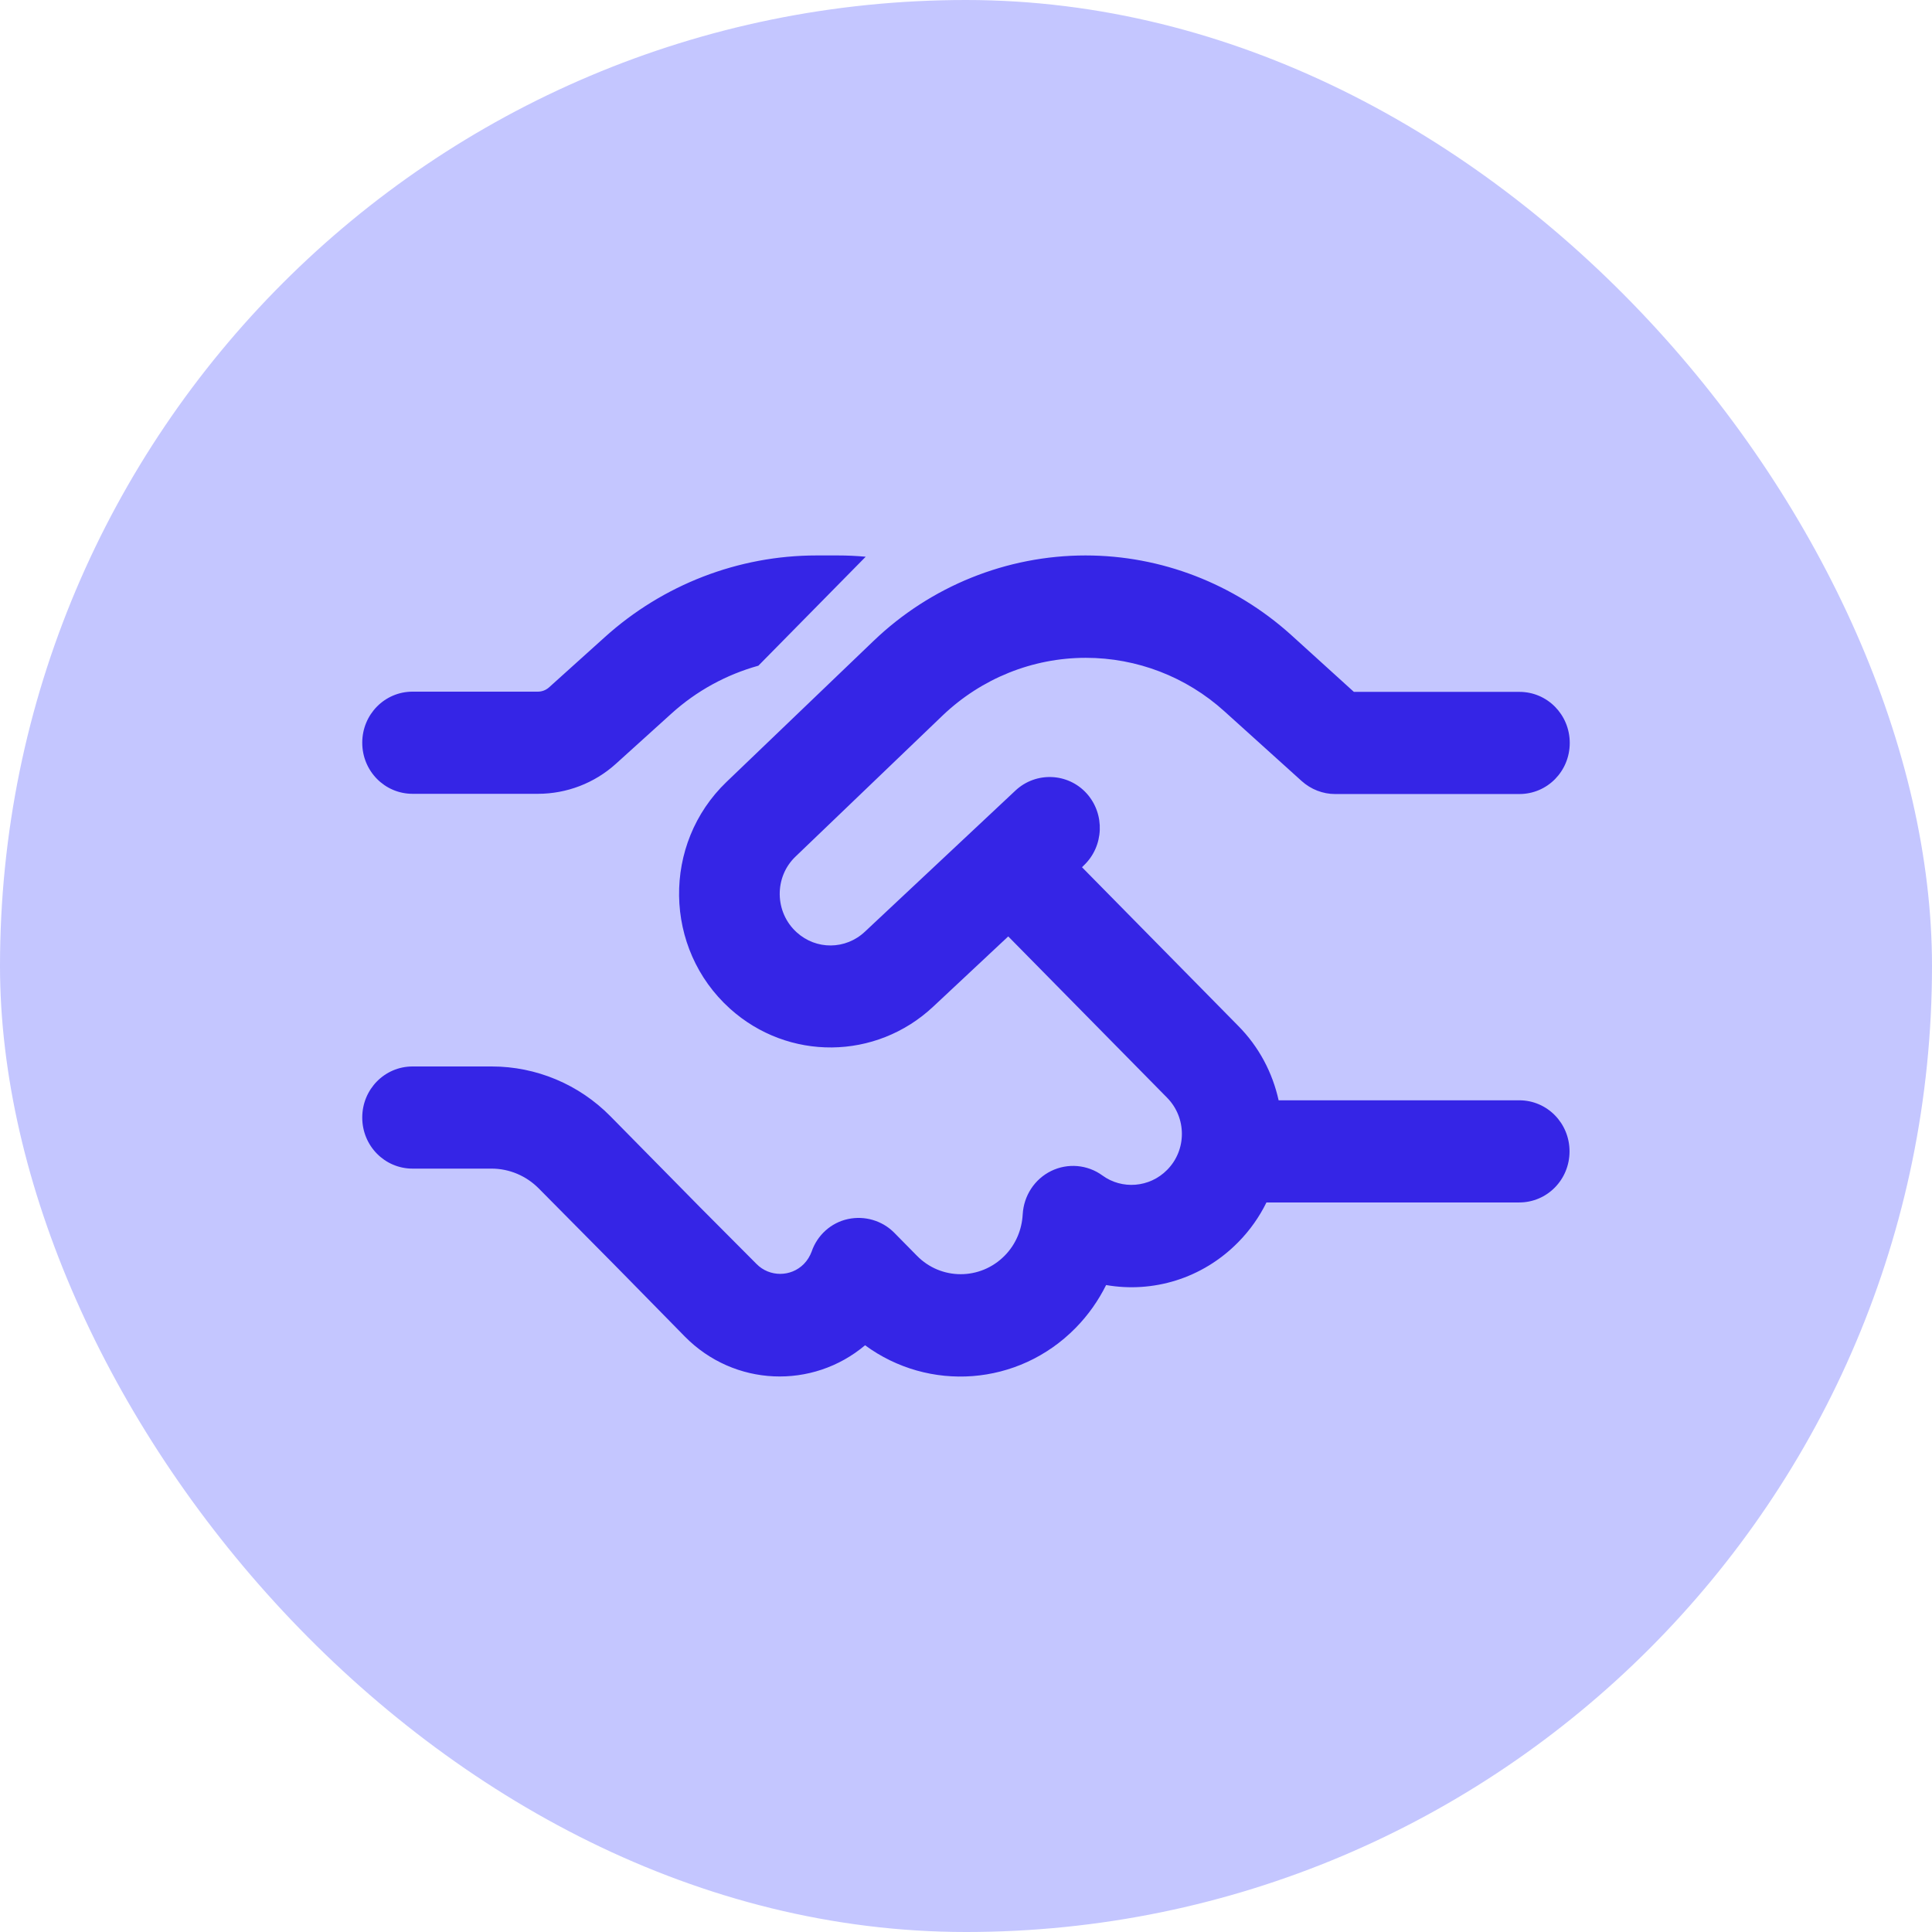
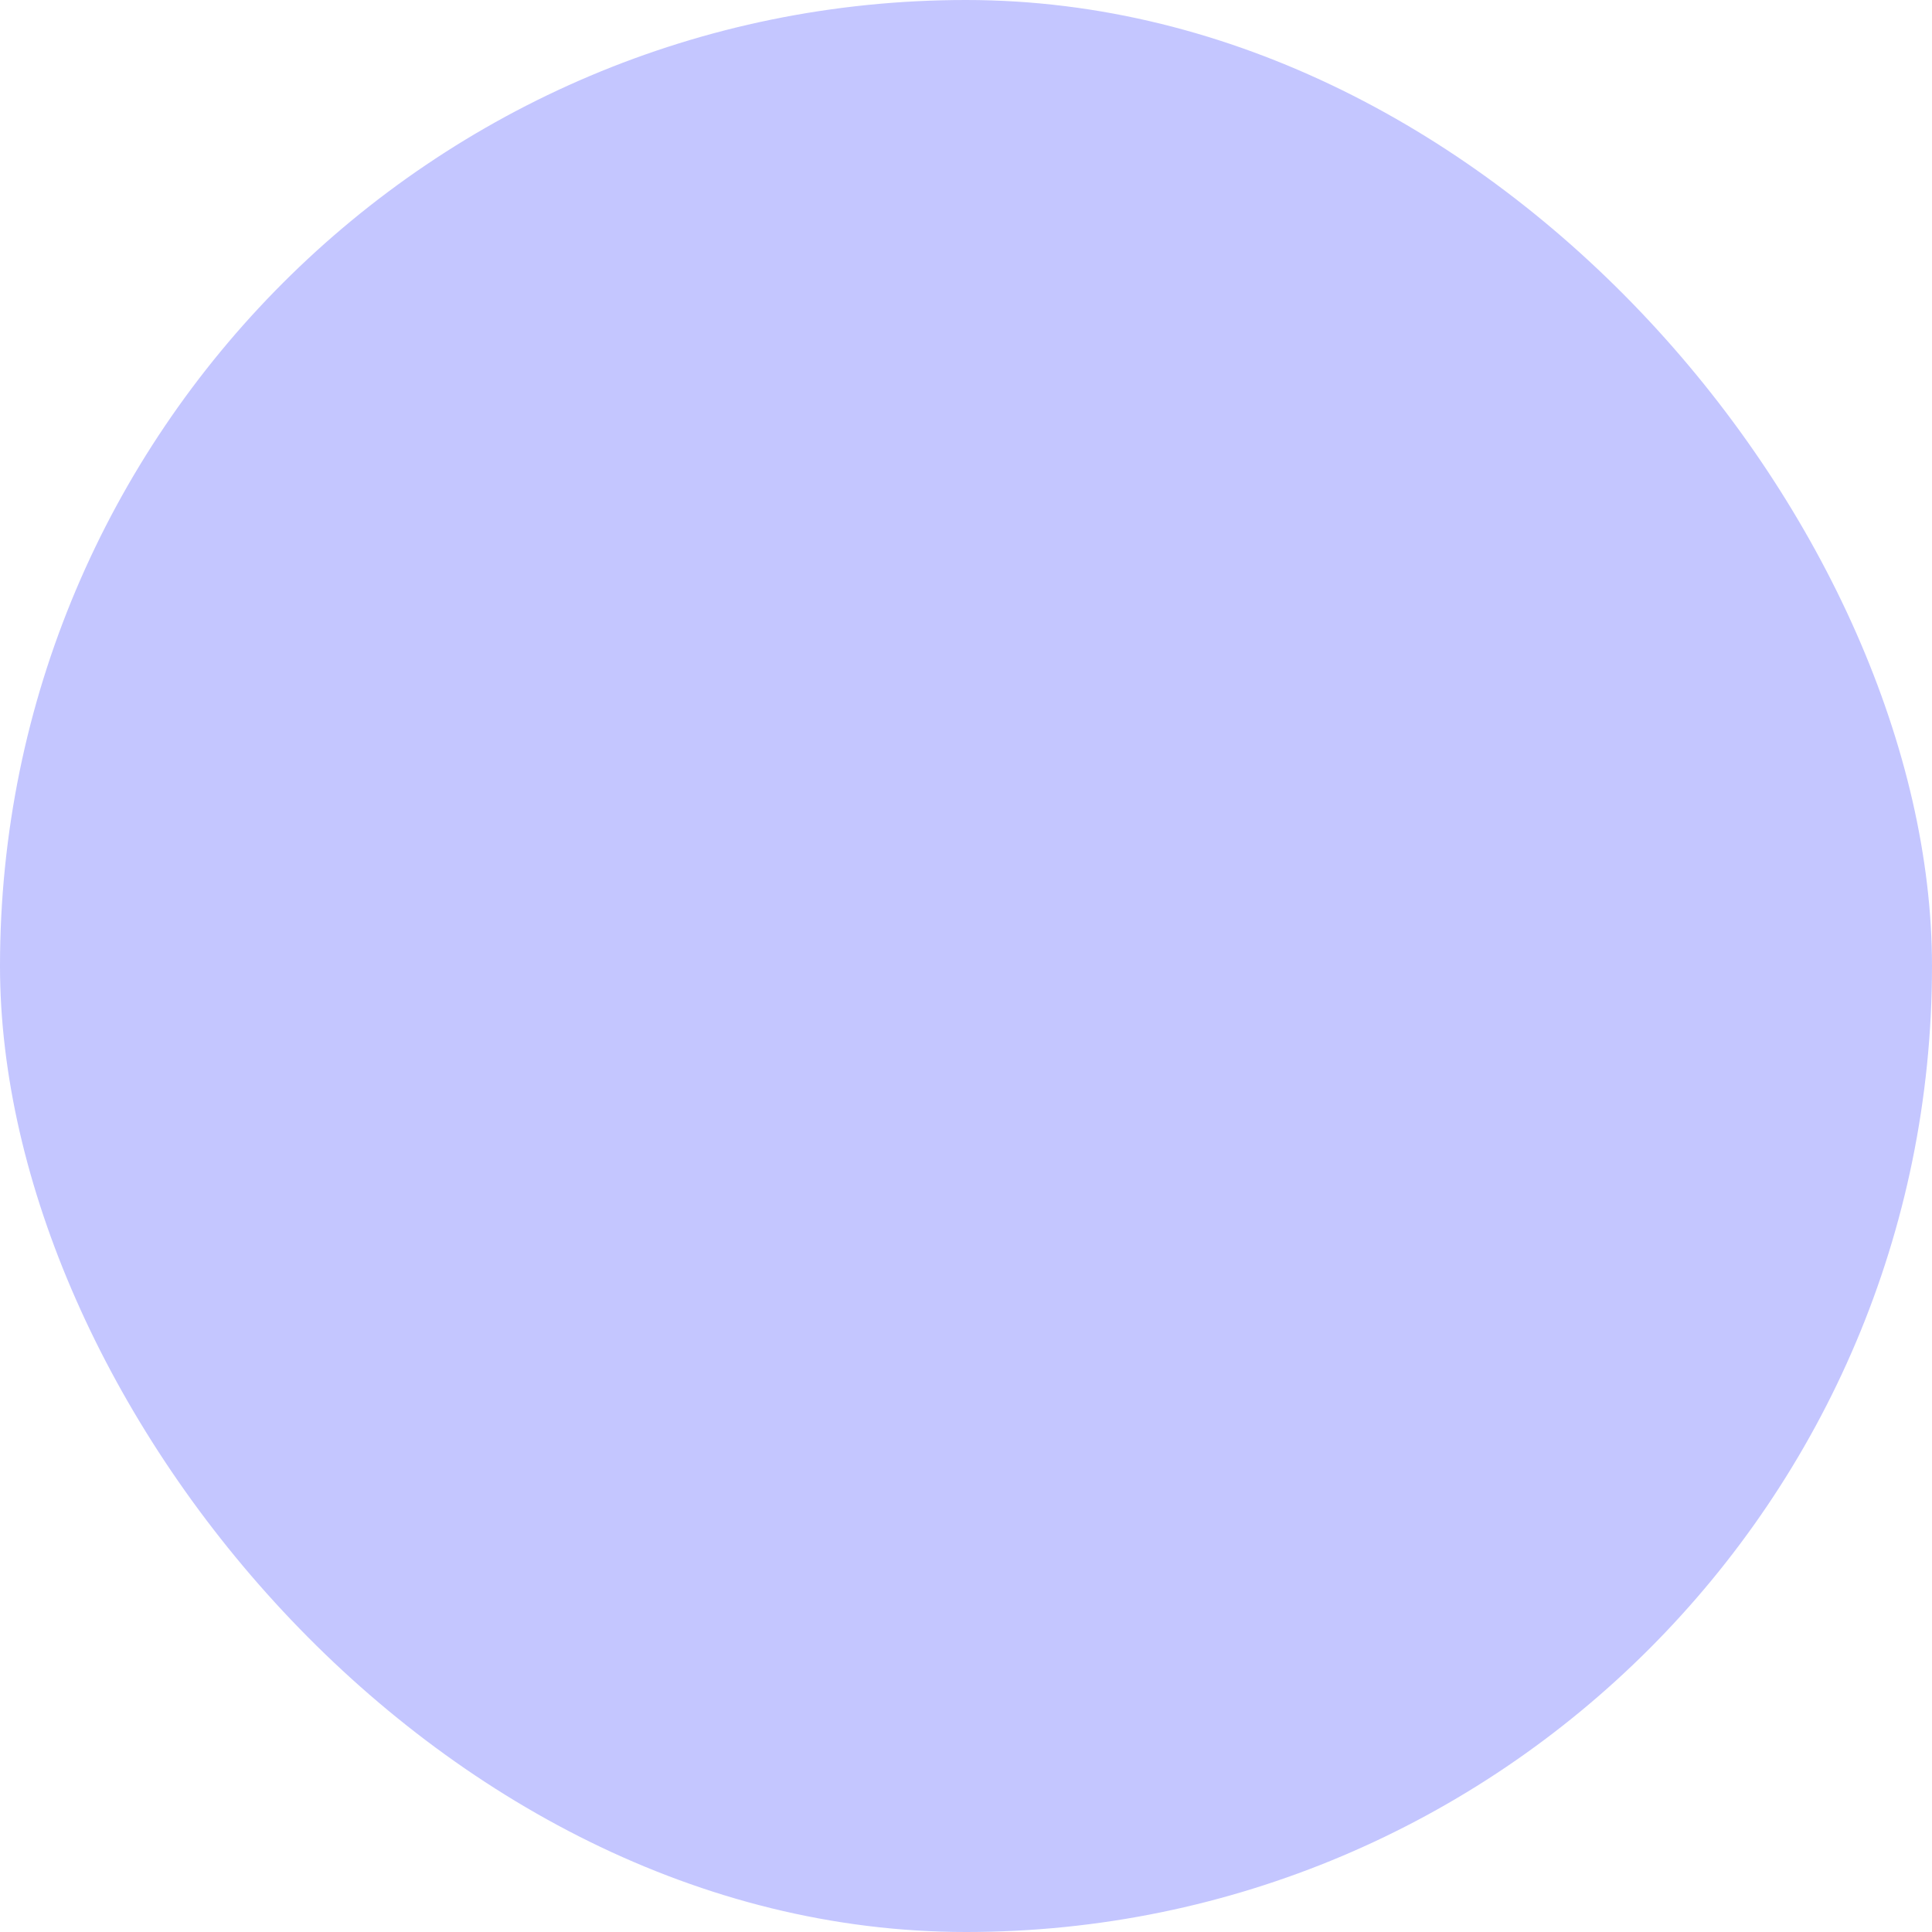
<svg xmlns="http://www.w3.org/2000/svg" width="80" height="80" viewBox="0 0 80 80" fill="none">
  <rect width="80" height="80" rx="40" fill="#C4C6FF" />
-   <path d="M35.847 23.053C35.465 23.018 35.083 23 34.701 23H33.807C30.579 23 27.454 24.207 25.042 26.384L22.733 28.464C22.603 28.579 22.438 28.64 22.273 28.64H17.083C15.929 28.64 15 29.583 15 30.755C15 31.927 15.929 32.87 17.083 32.87H22.273C23.462 32.87 24.616 32.43 25.502 31.628L27.802 29.548C28.843 28.605 30.076 27.935 31.403 27.565L35.838 23.062L35.847 23.053ZM44.951 23C41.688 23 38.538 24.269 36.168 26.543L30.084 32.377C27.411 34.941 27.472 39.278 30.223 41.763C32.636 43.94 36.272 43.904 38.642 41.683L41.749 38.775L48.328 45.455C49.143 46.284 49.143 47.623 48.328 48.443C47.599 49.183 46.453 49.263 45.646 48.672C45.029 48.223 44.214 48.152 43.528 48.487C42.842 48.822 42.391 49.509 42.348 50.285C42.313 50.911 42.07 51.519 41.601 51.995C40.594 53.017 38.963 53.017 37.965 51.995L37.036 51.052C36.533 50.54 35.804 50.329 35.109 50.479C34.415 50.629 33.842 51.14 33.608 51.827C33.538 52.012 33.434 52.188 33.287 52.338C32.749 52.885 31.863 52.885 31.325 52.338L28.973 49.976L28.366 49.359L25.276 46.222C23.974 44.9 22.204 44.16 20.364 44.16H17.083C15.929 44.16 15 45.103 15 46.275C15 47.447 15.929 48.39 17.083 48.39H20.355C21.093 48.39 21.796 48.69 22.316 49.218L25.415 52.347L26.022 52.964L28.357 55.343C30.405 57.423 33.643 57.538 35.821 55.705C38.459 57.644 42.157 57.406 44.535 54.991C45.064 54.453 45.481 53.854 45.802 53.211C47.729 53.546 49.777 52.955 51.27 51.439C51.756 50.946 52.146 50.391 52.441 49.791H62.908C64.063 49.791 64.991 48.848 64.991 47.676C64.991 46.504 64.063 45.561 62.908 45.561H52.945C52.693 44.424 52.138 43.349 51.261 42.468L44.804 35.911L44.873 35.84C45.715 35.047 45.767 33.708 44.995 32.853C44.222 31.998 42.895 31.945 42.053 32.73L35.812 38.581C35.014 39.33 33.799 39.339 32.992 38.608C32.072 37.779 32.046 36.316 32.948 35.462L39.032 29.627C40.638 28.094 42.756 27.239 44.96 27.239C47.078 27.239 49.117 28.023 50.697 29.451L53.9 32.342C54.281 32.685 54.776 32.879 55.279 32.879H62.917C64.071 32.879 65 31.936 65 30.764C65 29.592 64.071 28.649 62.917 28.649H56.061L53.448 26.278C51.105 24.172 48.084 23 44.951 23Z" fill="#3525E6" />
</svg>